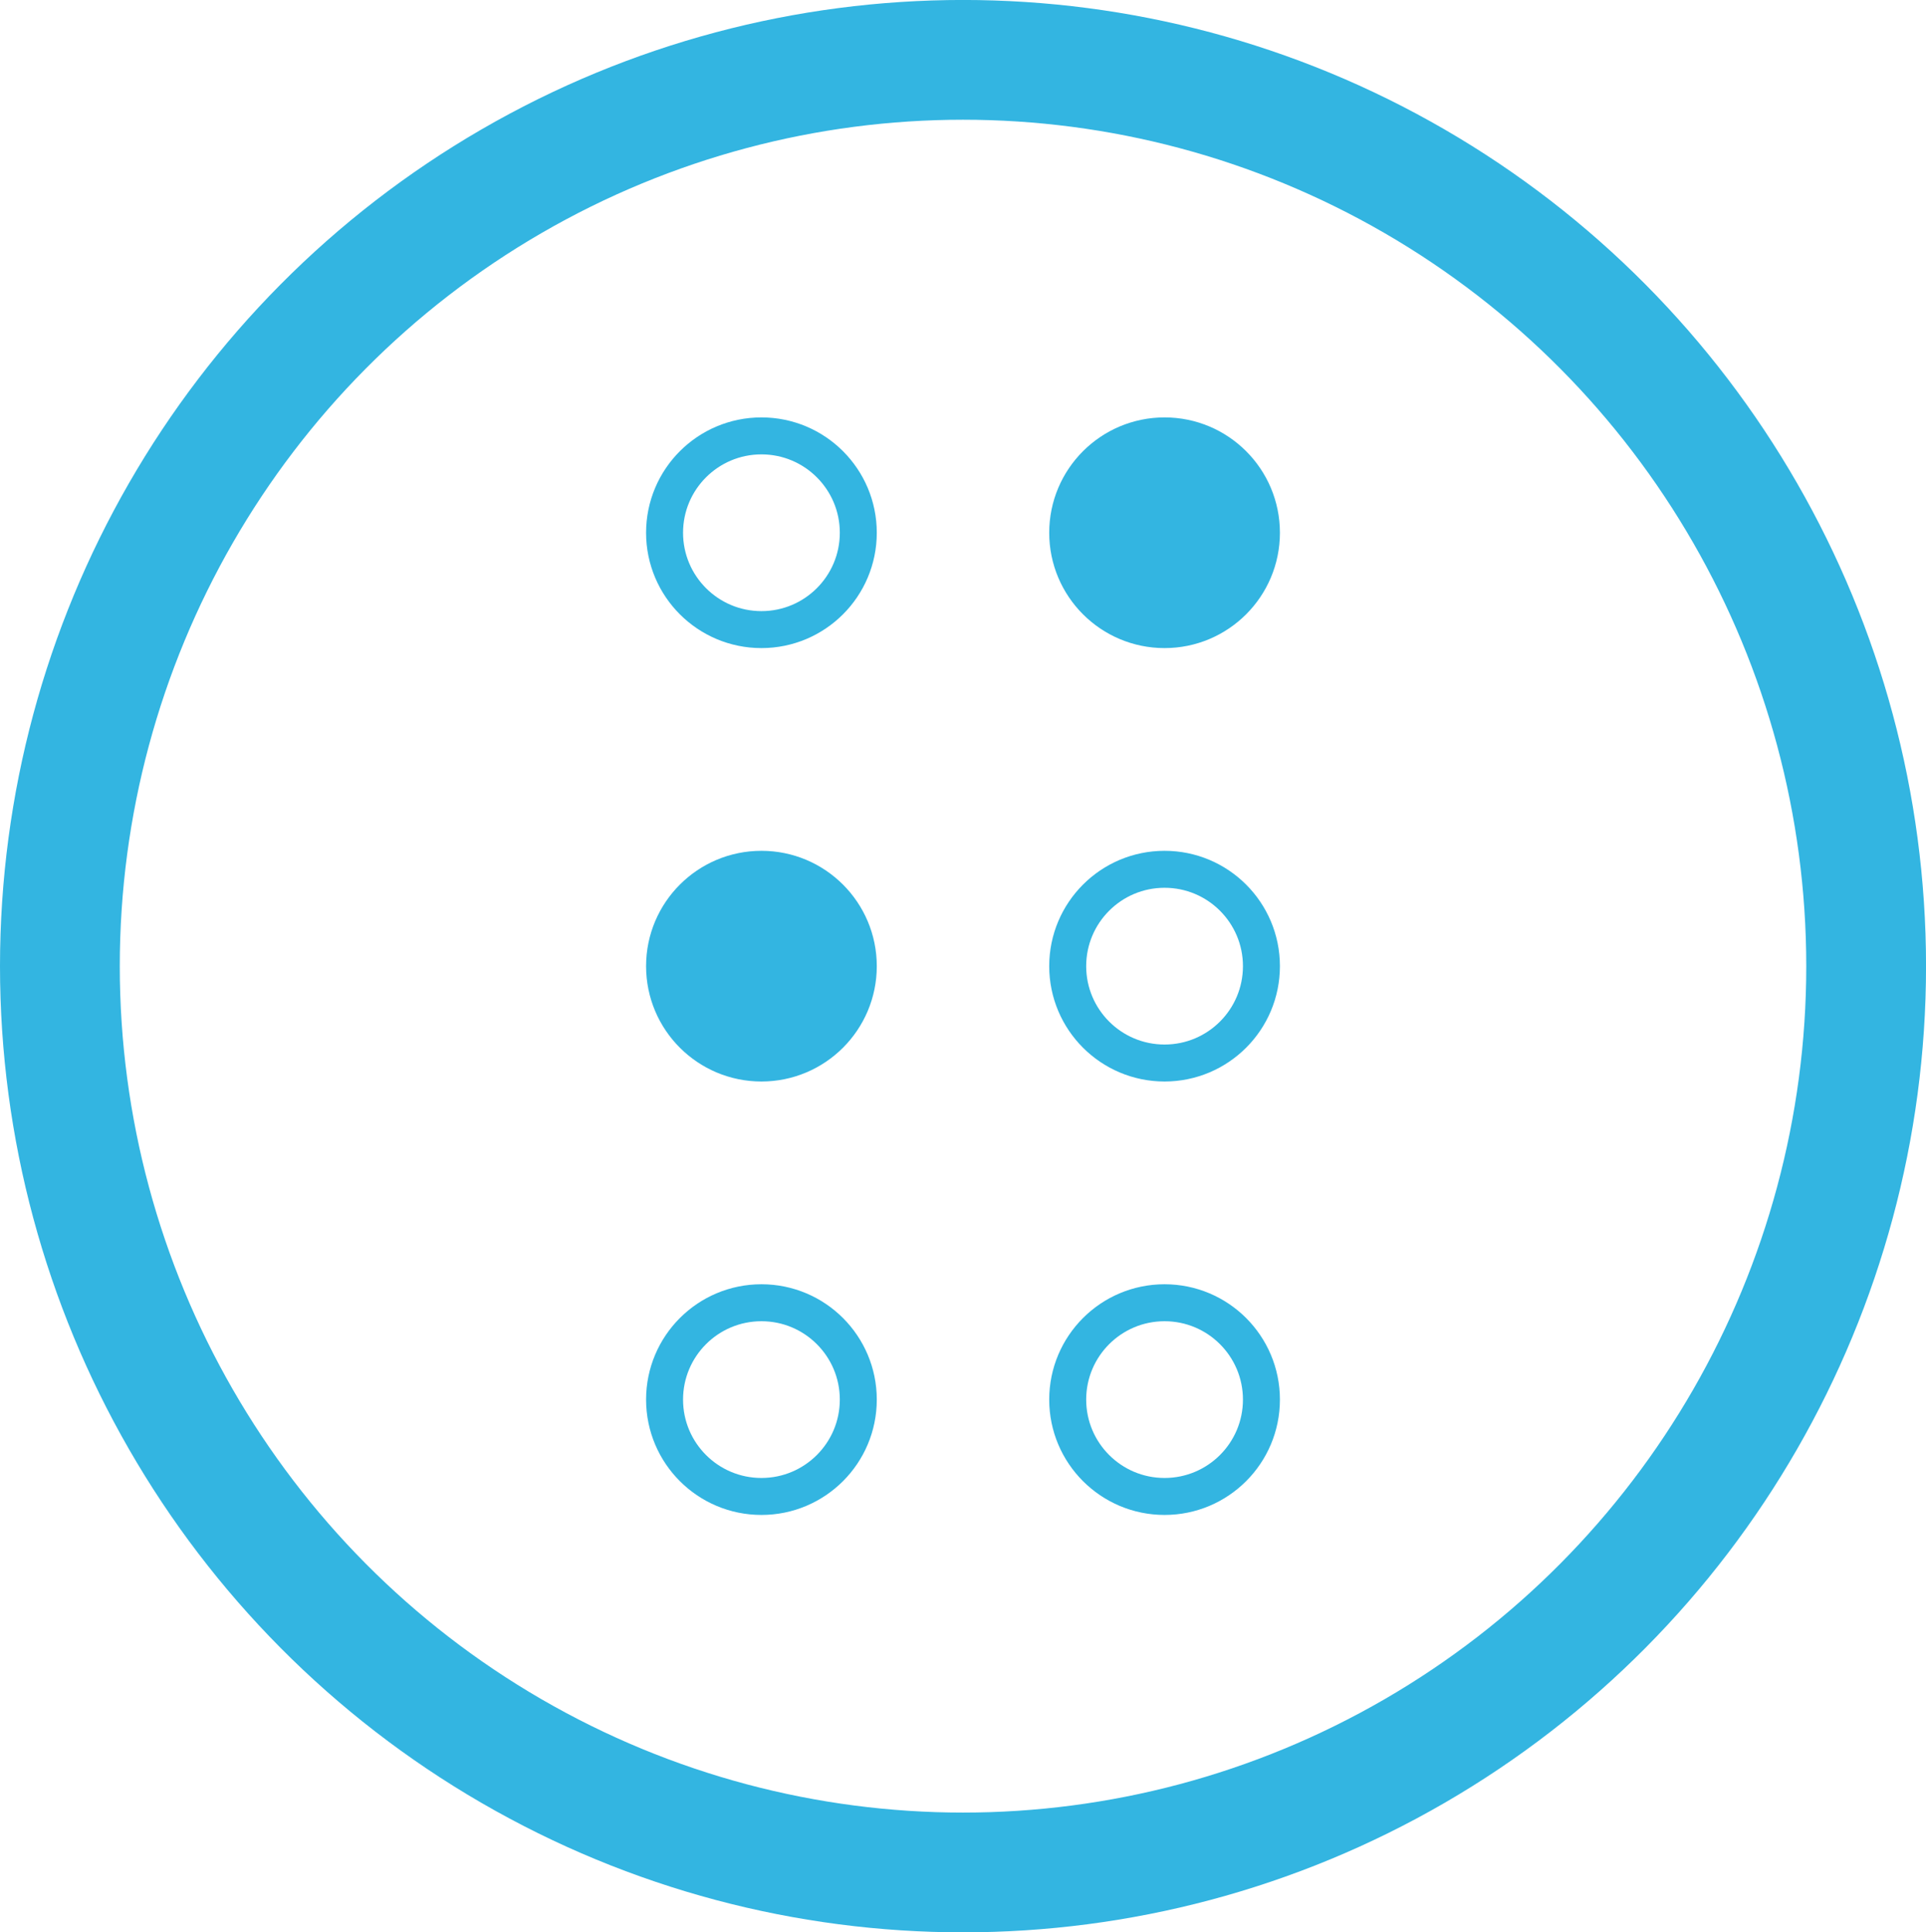
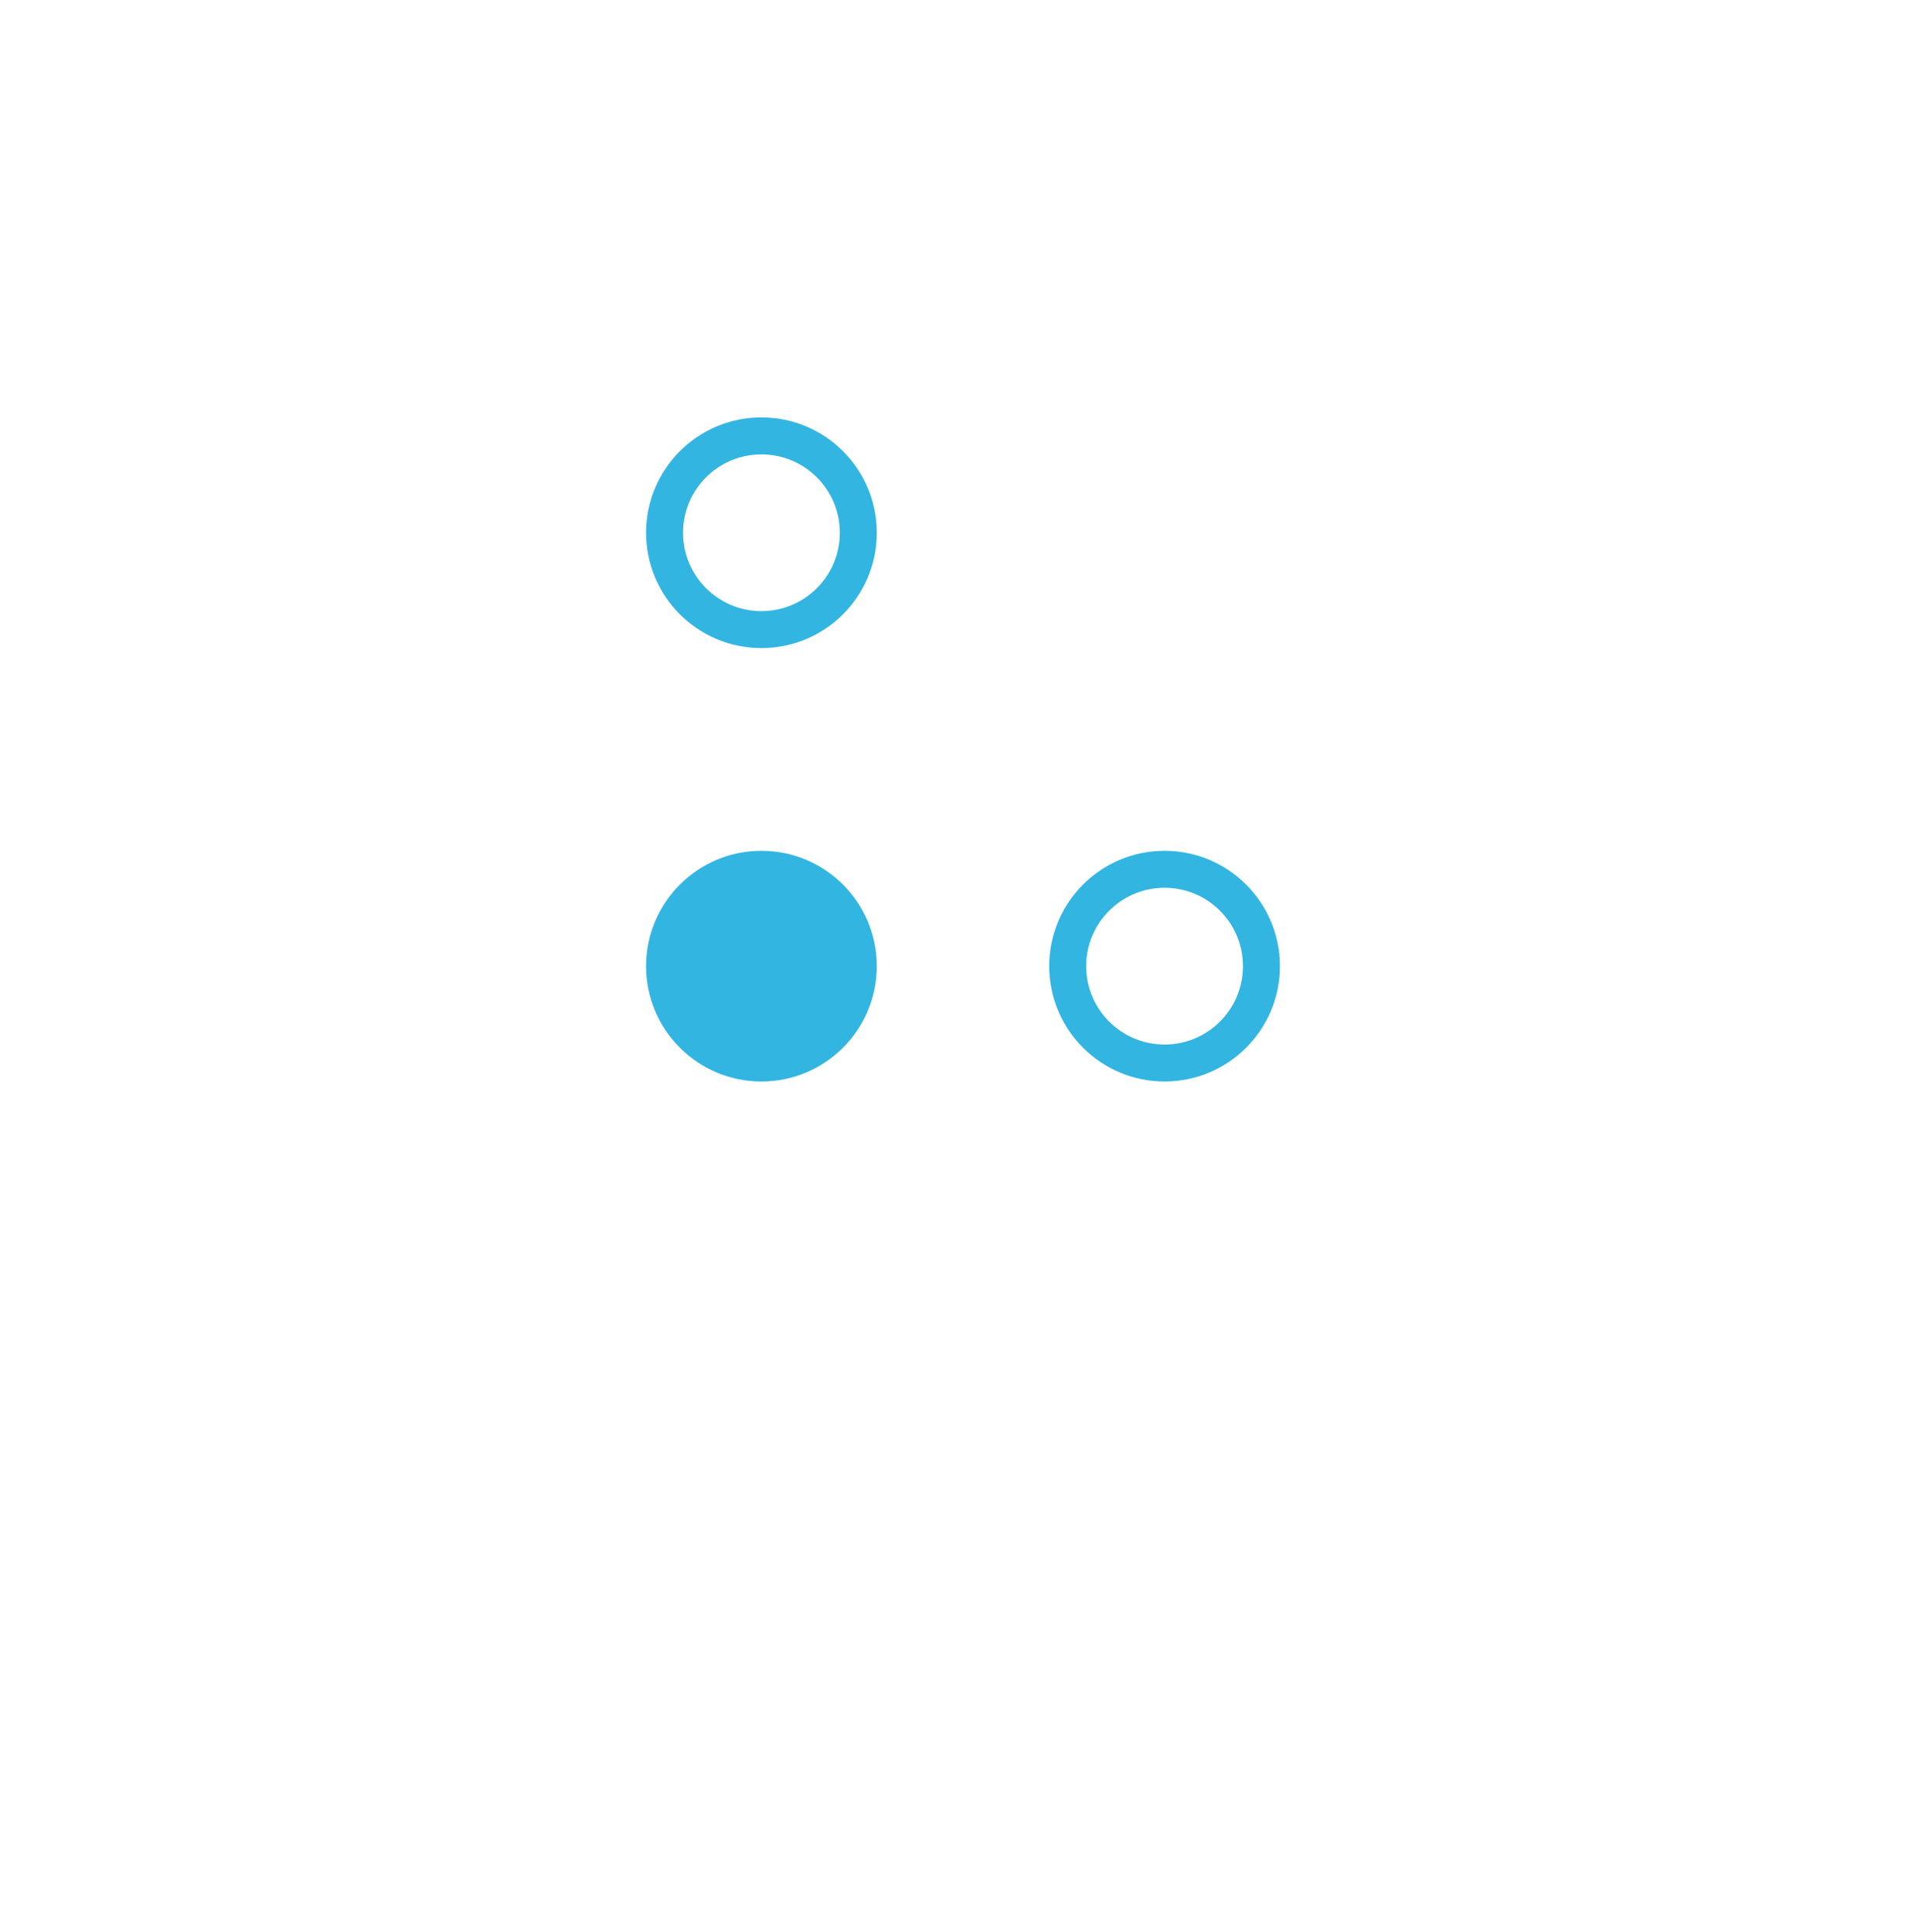
<svg xmlns="http://www.w3.org/2000/svg" xmlns:ns1="http://www.inkscape.org/namespaces/inkscape" xmlns:ns2="http://sodipodi.sourceforge.net/DTD/sodipodi-0.dtd" width="50.265mm" height="50.435mm" viewBox="0 0 50.265 50.435" version="1.1" id="svg929" ns1:version="1.1.2 (0a00cf5339, 2022-02-04)" ns2:docname="braille.svg">
  <ns2:namedview id="namedview931" pagecolor="#ffffff" bordercolor="#666666" borderopacity="1.0" ns1:pageshadow="2" ns1:pageopacity="0.0" ns1:pagecheckerboard="0" ns1:document-units="mm" showgrid="false" ns1:zoom="0.64052329" ns1:cx="333.32121" ns1:cy="511.30069" ns1:window-width="2160" ns1:window-height="3690" ns1:window-x="0" ns1:window-y="27" ns1:window-maximized="1" ns1:current-layer="layer1" />
  <defs id="defs926">
-     <rect x="198.282" y="232.52" width="417.739" height="273.027" id="rect5670" />
-   </defs>
+     </defs>
  <g ns1:label="Layer 1" ns1:groupmode="layer" id="layer1" transform="translate(-17.023,-13.428)">
-     <ellipse style="fill:none;stroke:#33b5e1;stroke-width:3.126;stroke-miterlimit:4;stroke-dasharray:none;stroke-opacity:1" id="path1012" cx="42.156" cy="38.645" rx="23.57" ry="23.655" />
    <circle style="fill:none;fill-opacity:1;stroke:#33b5e1;stroke-width:0.965" id="path15107" cx="36.895" cy="27.333" r="2.528" />
-     <circle style="fill:#33b5e1;fill-opacity:1;stroke:#33b5e1;stroke-width:0.965" id="path15107-3" cx="47.416" cy="27.333" r="2.528" />
-     <circle style="fill:none;fill-opacity:1;stroke:#33b5e1;stroke-width:0.965" id="path15107-35" cx="36.895" cy="49.958" r="2.528" />
-     <circle style="fill:none;fill-opacity:1;stroke:#33b5e1;stroke-width:0.965" id="path15107-3-6" cx="47.416" cy="49.958" r="2.528" />
    <circle style="fill:#33b5e1;fill-opacity:1;stroke:#33b5e1;stroke-width:0.965" id="path15107-6" cx="36.895" cy="38.645" r="2.528" />
    <circle style="fill:none;fill-opacity:1;stroke:#33b5e1;stroke-width:0.965" id="path15107-3-7" cx="47.416" cy="38.645" r="2.528" />
  </g>
</svg>